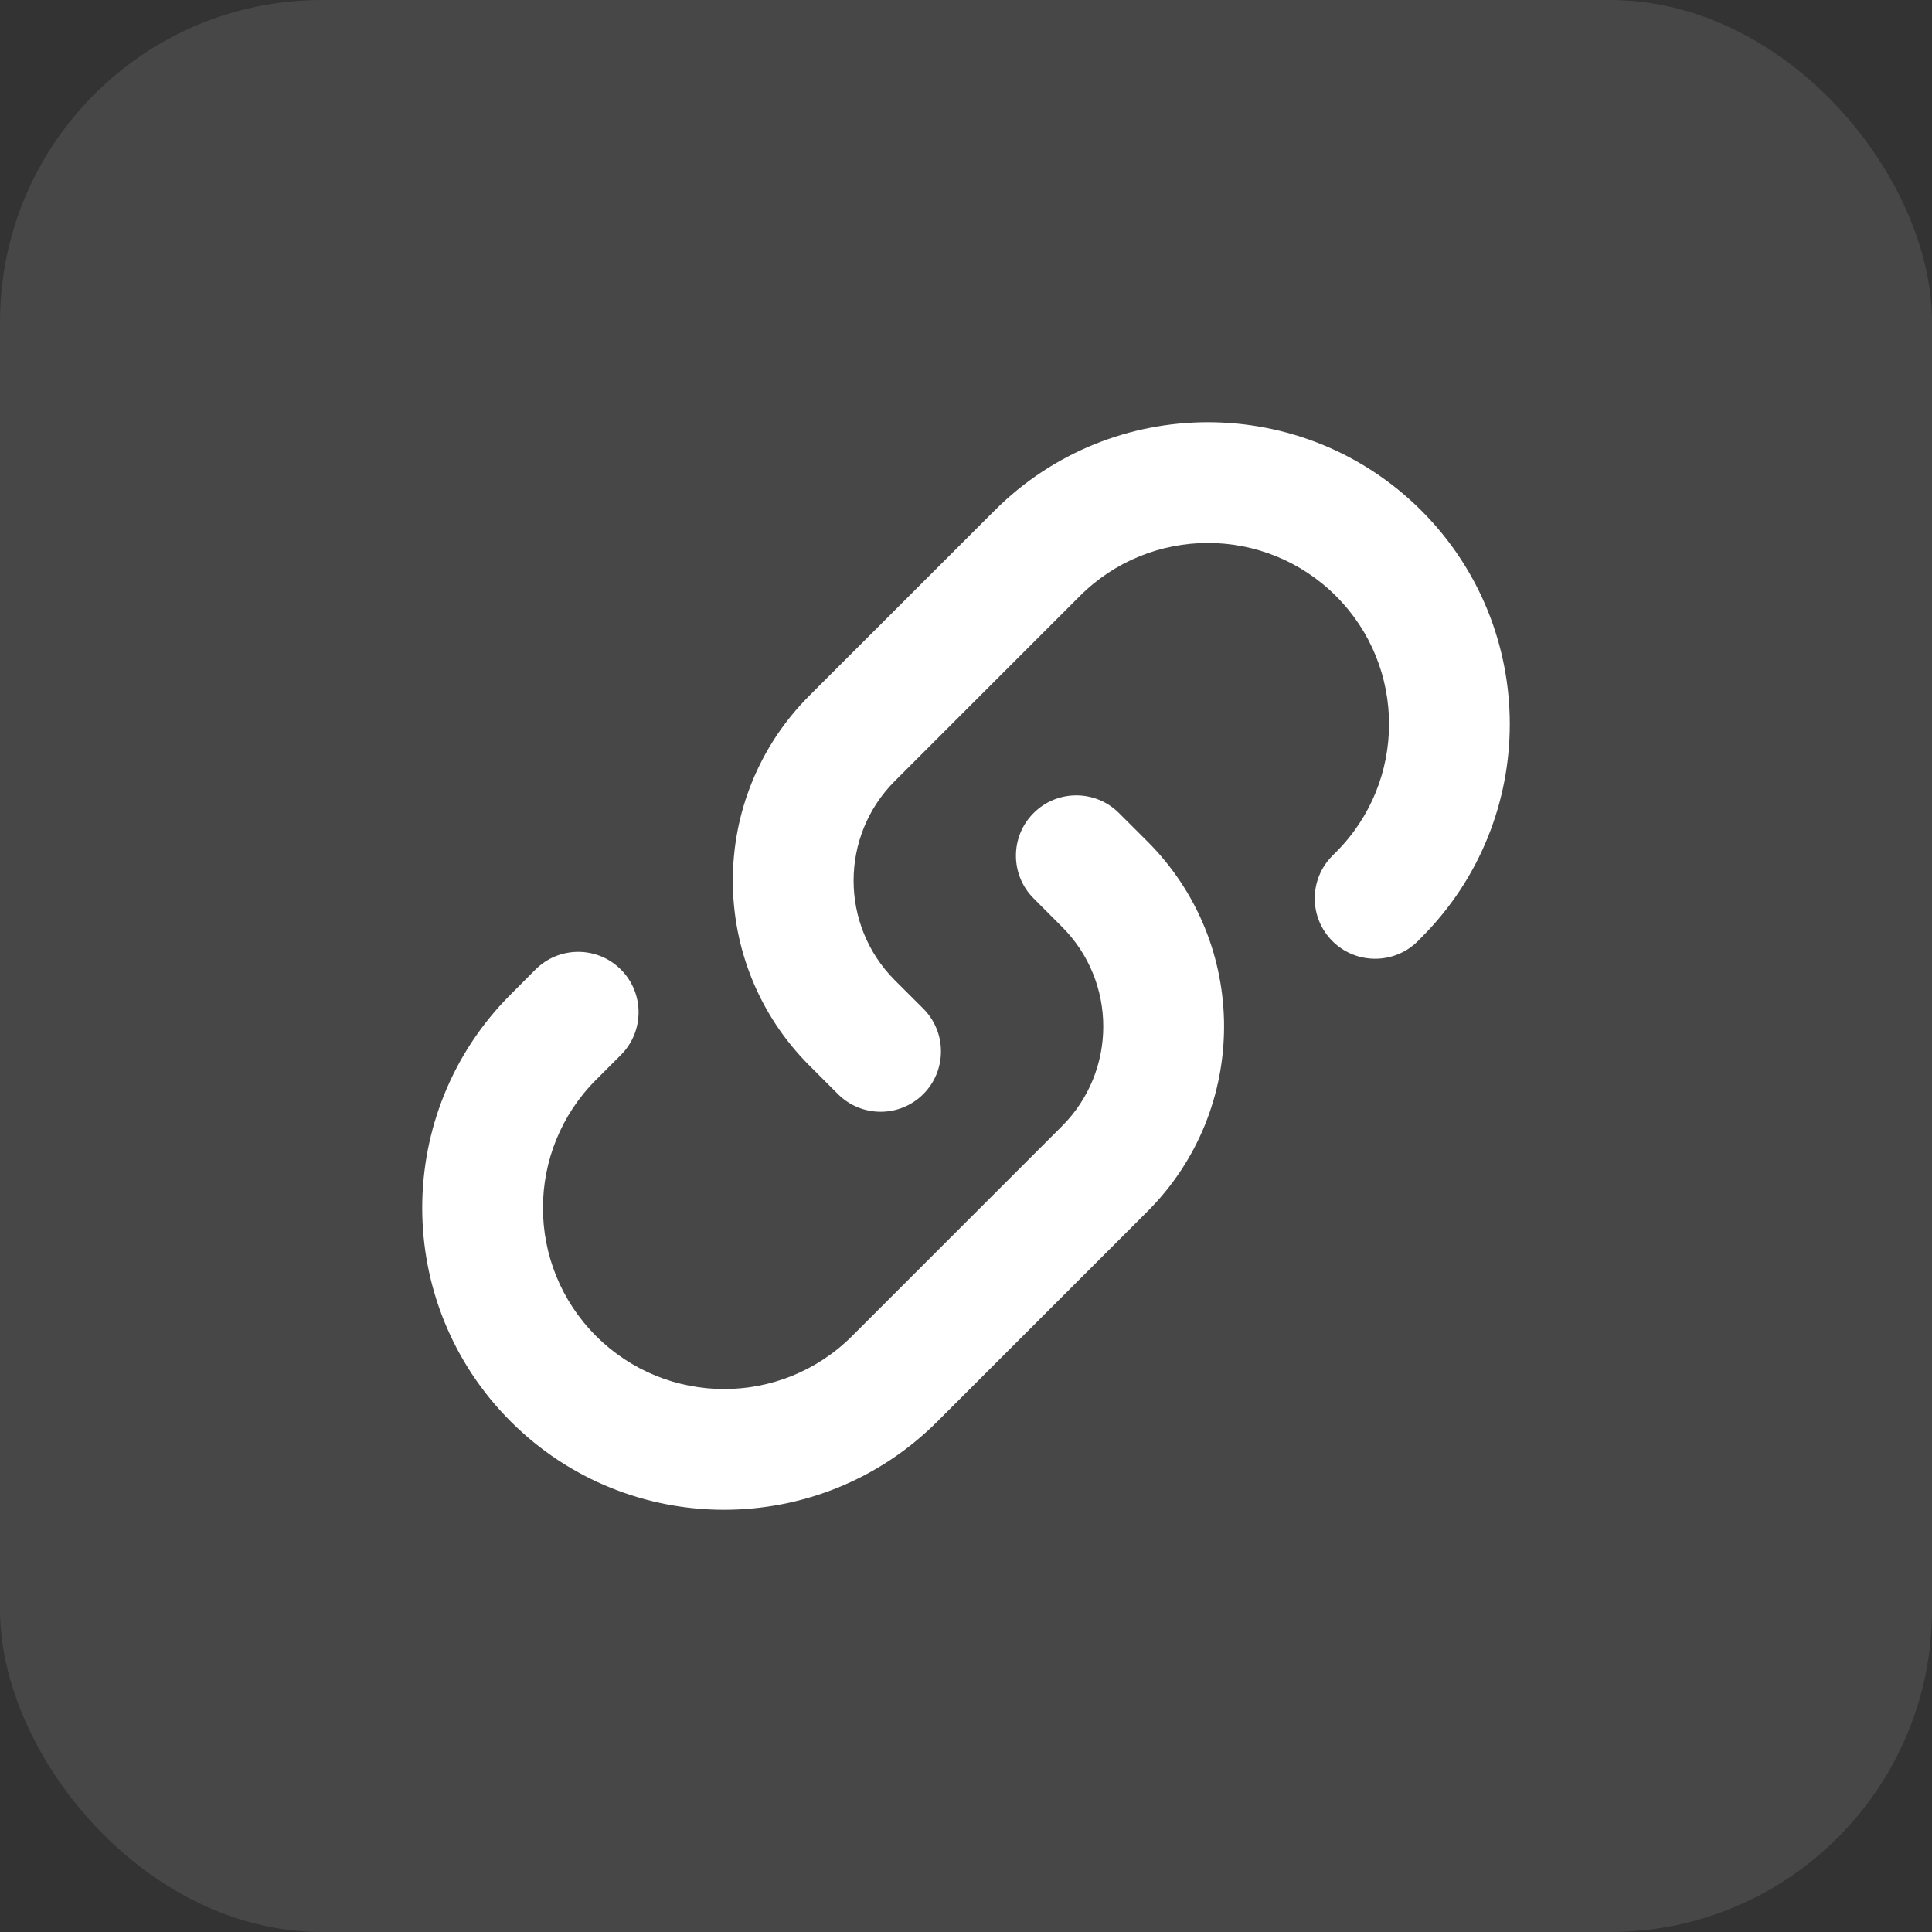
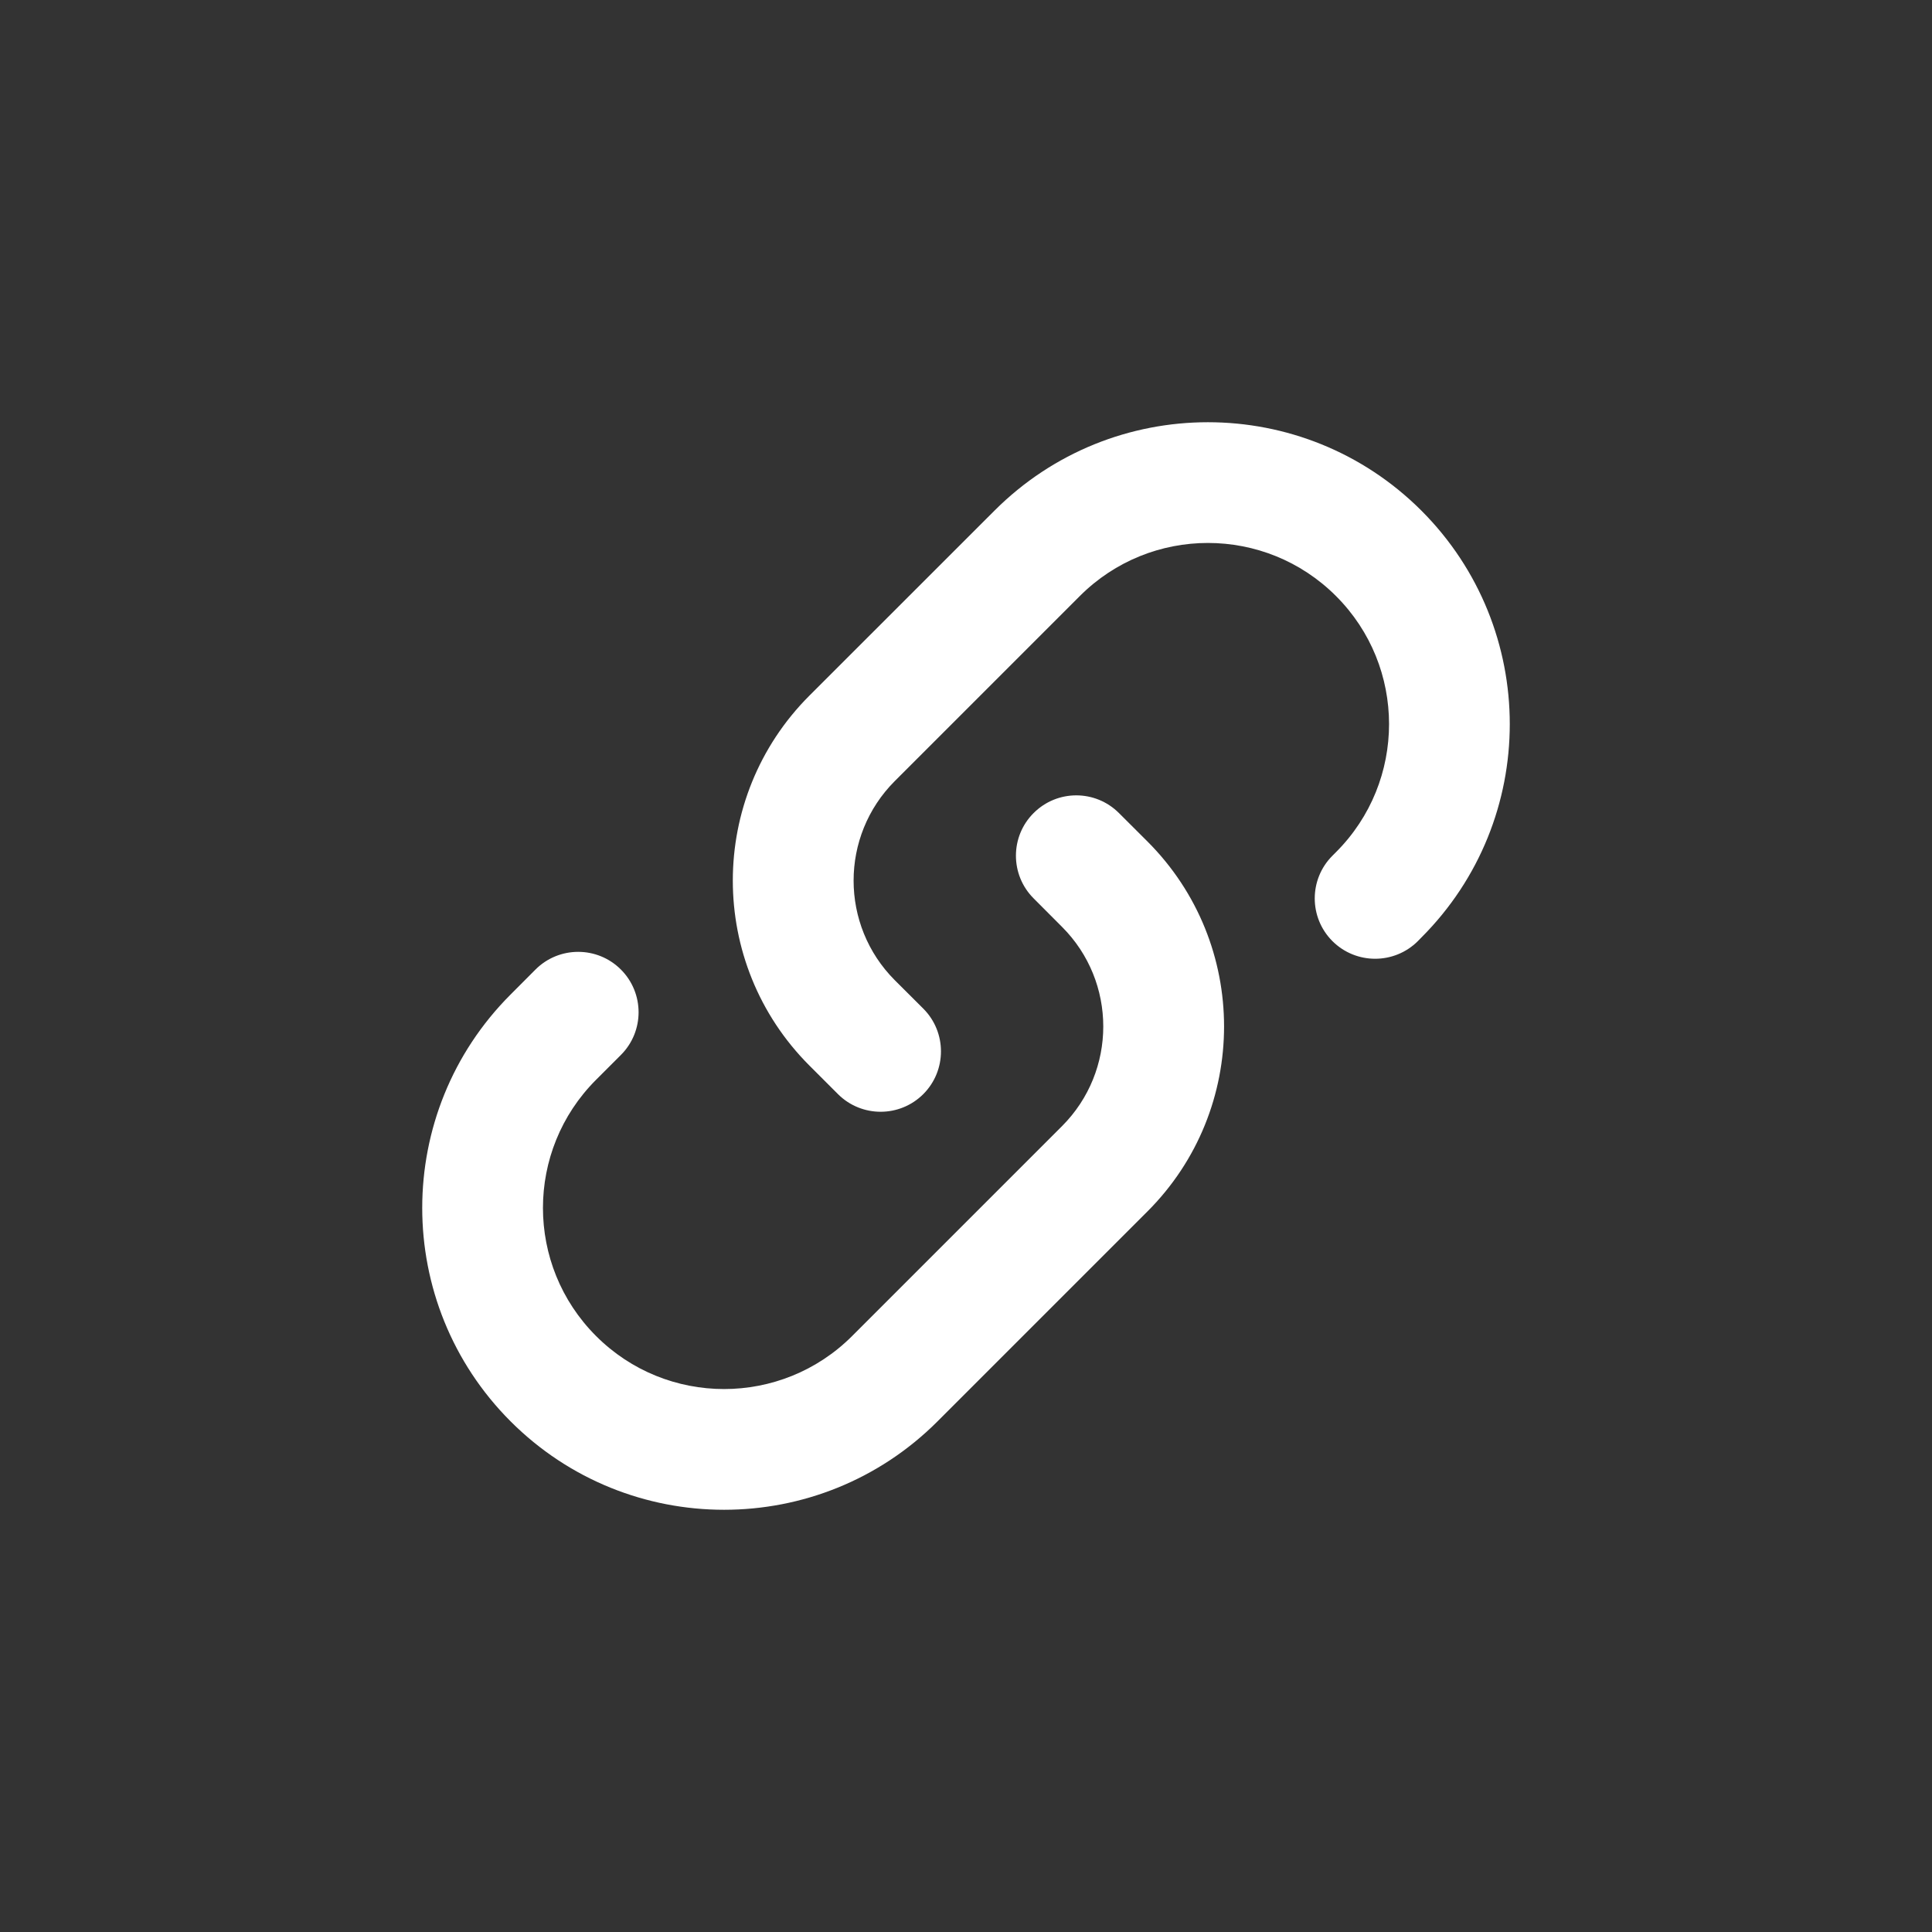
<svg xmlns="http://www.w3.org/2000/svg" width="24" height="24" viewBox="0 0 24 24" fill="none">
  <rect x="0" y="0" width="24" height="24" fill="#333333" stroke="none" />
-   <rect width="24" height="24" rx="4" fill="white" fill-opacity="0.1" />
  <path d="M14.254 10.453C15.523 11.722 15.523 13.78 14.254 15.049L11.646 17.657C10.182 19.121 7.807 19.121 6.343 17.657C4.879 16.192 4.879 13.818 6.343 12.354L6.652 12.044C6.945 11.751 7.42 11.751 7.713 12.044C8.006 12.337 8.006 12.812 7.713 13.105L7.404 13.414C6.525 14.293 6.525 15.717 7.404 16.596C8.282 17.475 9.707 17.475 10.586 16.596L13.193 13.989C13.876 13.305 13.876 12.197 13.193 11.514L12.84 11.16C12.547 10.867 12.547 10.392 12.84 10.1C13.133 9.807 13.607 9.807 13.9 10.1L14.254 10.453ZM17.657 6.343C19.121 7.808 19.121 10.182 17.657 11.646L17.613 11.691C17.32 11.983 16.845 11.983 16.552 11.691C16.259 11.398 16.259 10.923 16.552 10.63L16.596 10.586C17.475 9.707 17.475 8.282 16.596 7.404C15.717 6.525 14.293 6.525 13.414 7.404L11.116 9.702C10.433 10.385 10.433 11.493 11.116 12.177L11.47 12.53C11.762 12.823 11.762 13.298 11.47 13.591C11.177 13.884 10.702 13.884 10.409 13.591L10.055 13.237C8.786 11.968 8.786 9.91 10.055 8.641L12.354 6.343C13.818 4.879 16.192 4.879 17.657 6.343Z" fill="white" />
</svg>